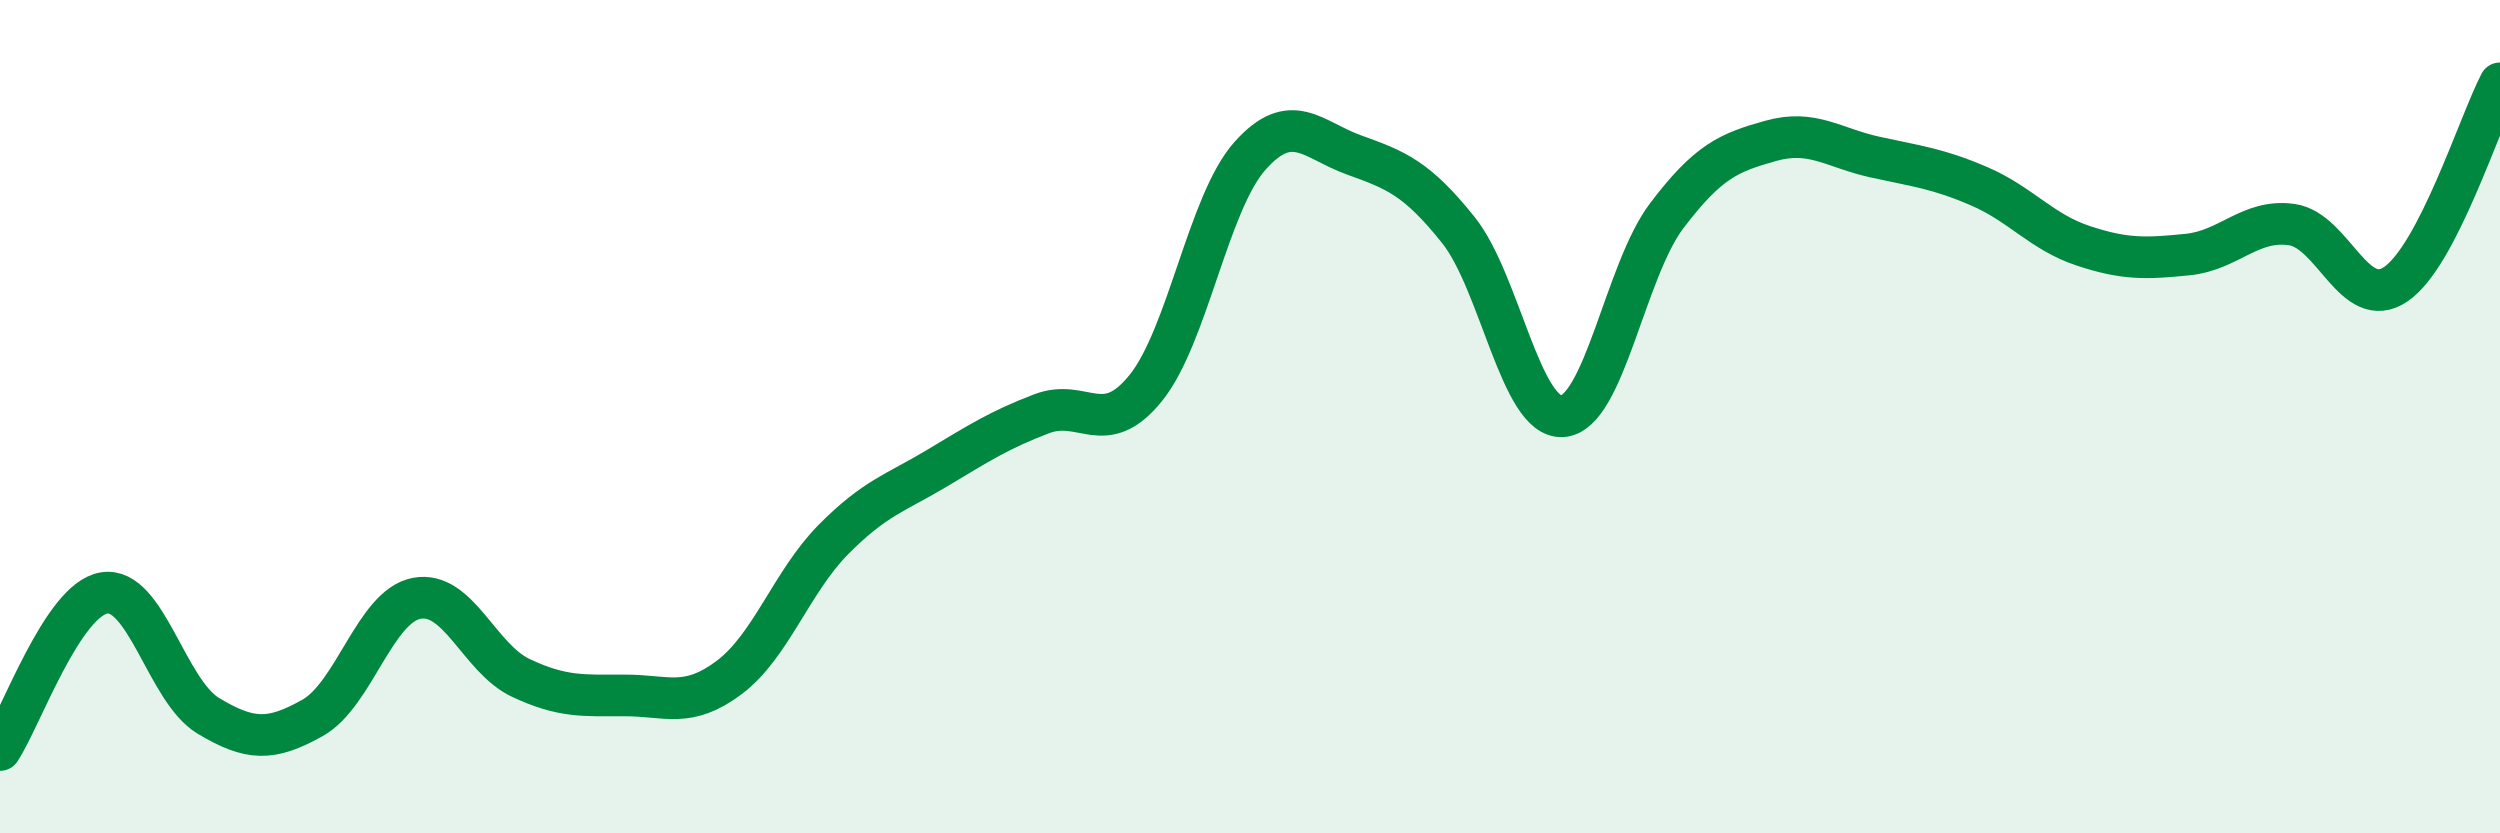
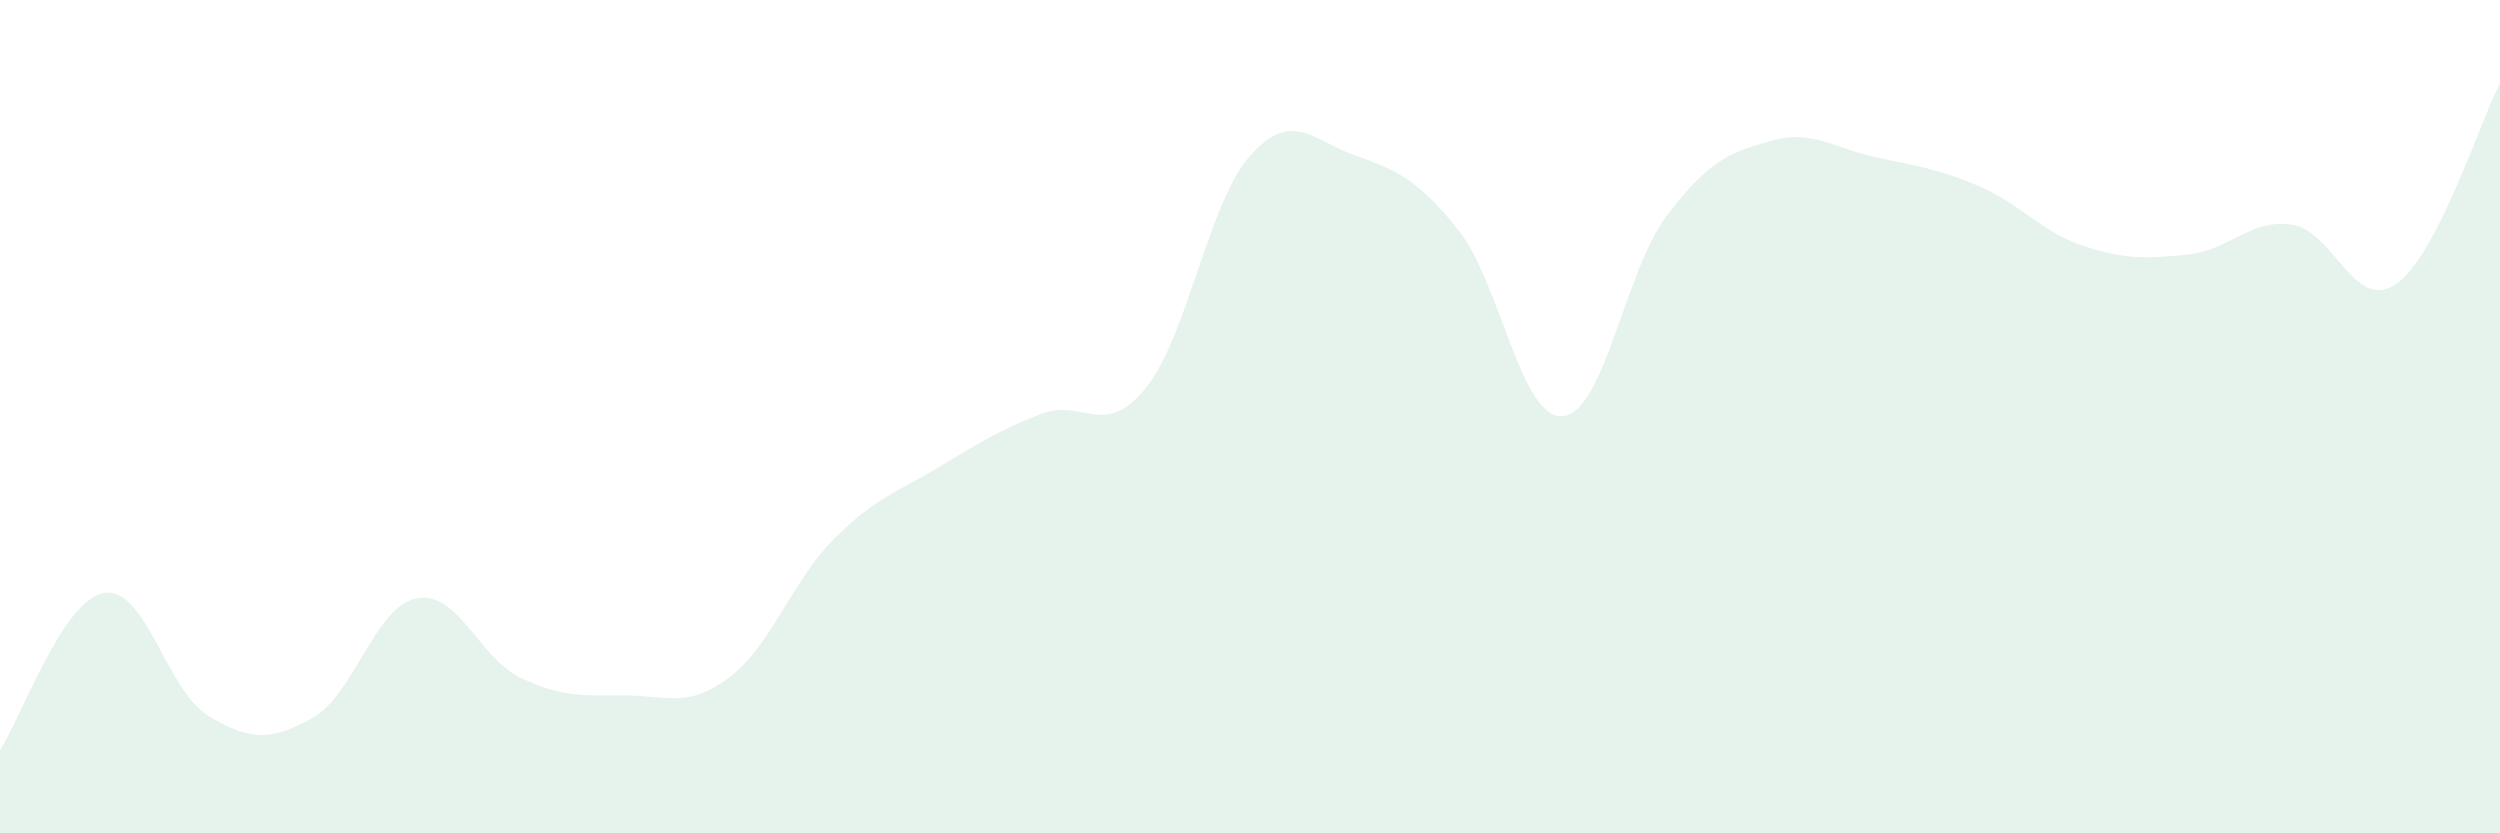
<svg xmlns="http://www.w3.org/2000/svg" width="60" height="20" viewBox="0 0 60 20">
  <path d="M 0,18 C 0.5,17.25 1.5,14.39 2.5,14.23 C 3.5,14.07 4,16.58 5,17.18 C 6,17.78 6.5,17.79 7.5,17.23 C 8.5,16.67 9,14.55 10,14.36 C 11,14.17 11.5,15.8 12.5,16.27 C 13.5,16.74 14,16.69 15,16.69 C 16,16.69 16.5,17.01 17.5,16.26 C 18.5,15.51 19,13.96 20,12.95 C 21,11.94 21.5,11.83 22.5,11.23 C 23.5,10.63 24,10.31 25,9.93 C 26,9.55 26.5,10.55 27.5,9.31 C 28.5,8.07 29,4.86 30,3.74 C 31,2.62 31.5,3.36 32.5,3.72 C 33.5,4.08 34,4.27 35,5.52 C 36,6.77 36.5,10.06 37.5,9.99 C 38.5,9.92 39,6.5 40,5.18 C 41,3.86 41.5,3.66 42.5,3.38 C 43.5,3.1 44,3.55 45,3.77 C 46,3.99 46.5,4.04 47.5,4.47 C 48.5,4.9 49,5.57 50,5.9 C 51,6.23 51.5,6.21 52.5,6.11 C 53.5,6.01 54,5.25 55,5.39 C 56,5.53 56.5,7.5 57.5,6.82 C 58.5,6.14 59.5,2.96 60,2L60 20L0 20Z" fill="#008740" opacity="0.1" stroke-linecap="round" stroke-linejoin="round" />
-   <path d="M 0,18 C 0.5,17.25 1.5,14.39 2.5,14.23 C 3.5,14.07 4,16.58 5,17.18 C 6,17.78 6.5,17.79 7.5,17.23 C 8.5,16.67 9,14.55 10,14.36 C 11,14.17 11.5,15.8 12.5,16.27 C 13.5,16.74 14,16.69 15,16.69 C 16,16.69 16.5,17.01 17.5,16.26 C 18.5,15.51 19,13.96 20,12.95 C 21,11.94 21.5,11.83 22.5,11.23 C 23.5,10.63 24,10.31 25,9.93 C 26,9.55 26.5,10.55 27.5,9.31 C 28.5,8.07 29,4.86 30,3.74 C 31,2.62 31.5,3.36 32.5,3.72 C 33.5,4.08 34,4.27 35,5.52 C 36,6.77 36.5,10.06 37.5,9.99 C 38.5,9.92 39,6.5 40,5.18 C 41,3.86 41.5,3.66 42.5,3.38 C 43.5,3.1 44,3.55 45,3.77 C 46,3.99 46.5,4.04 47.5,4.47 C 48.5,4.9 49,5.57 50,5.9 C 51,6.23 51.5,6.21 52.5,6.11 C 53.5,6.01 54,5.25 55,5.39 C 56,5.53 56.5,7.5 57.5,6.82 C 58.5,6.14 59.5,2.96 60,2" stroke="#008740" stroke-width="1" fill="none" stroke-linecap="round" stroke-linejoin="round" />
</svg>